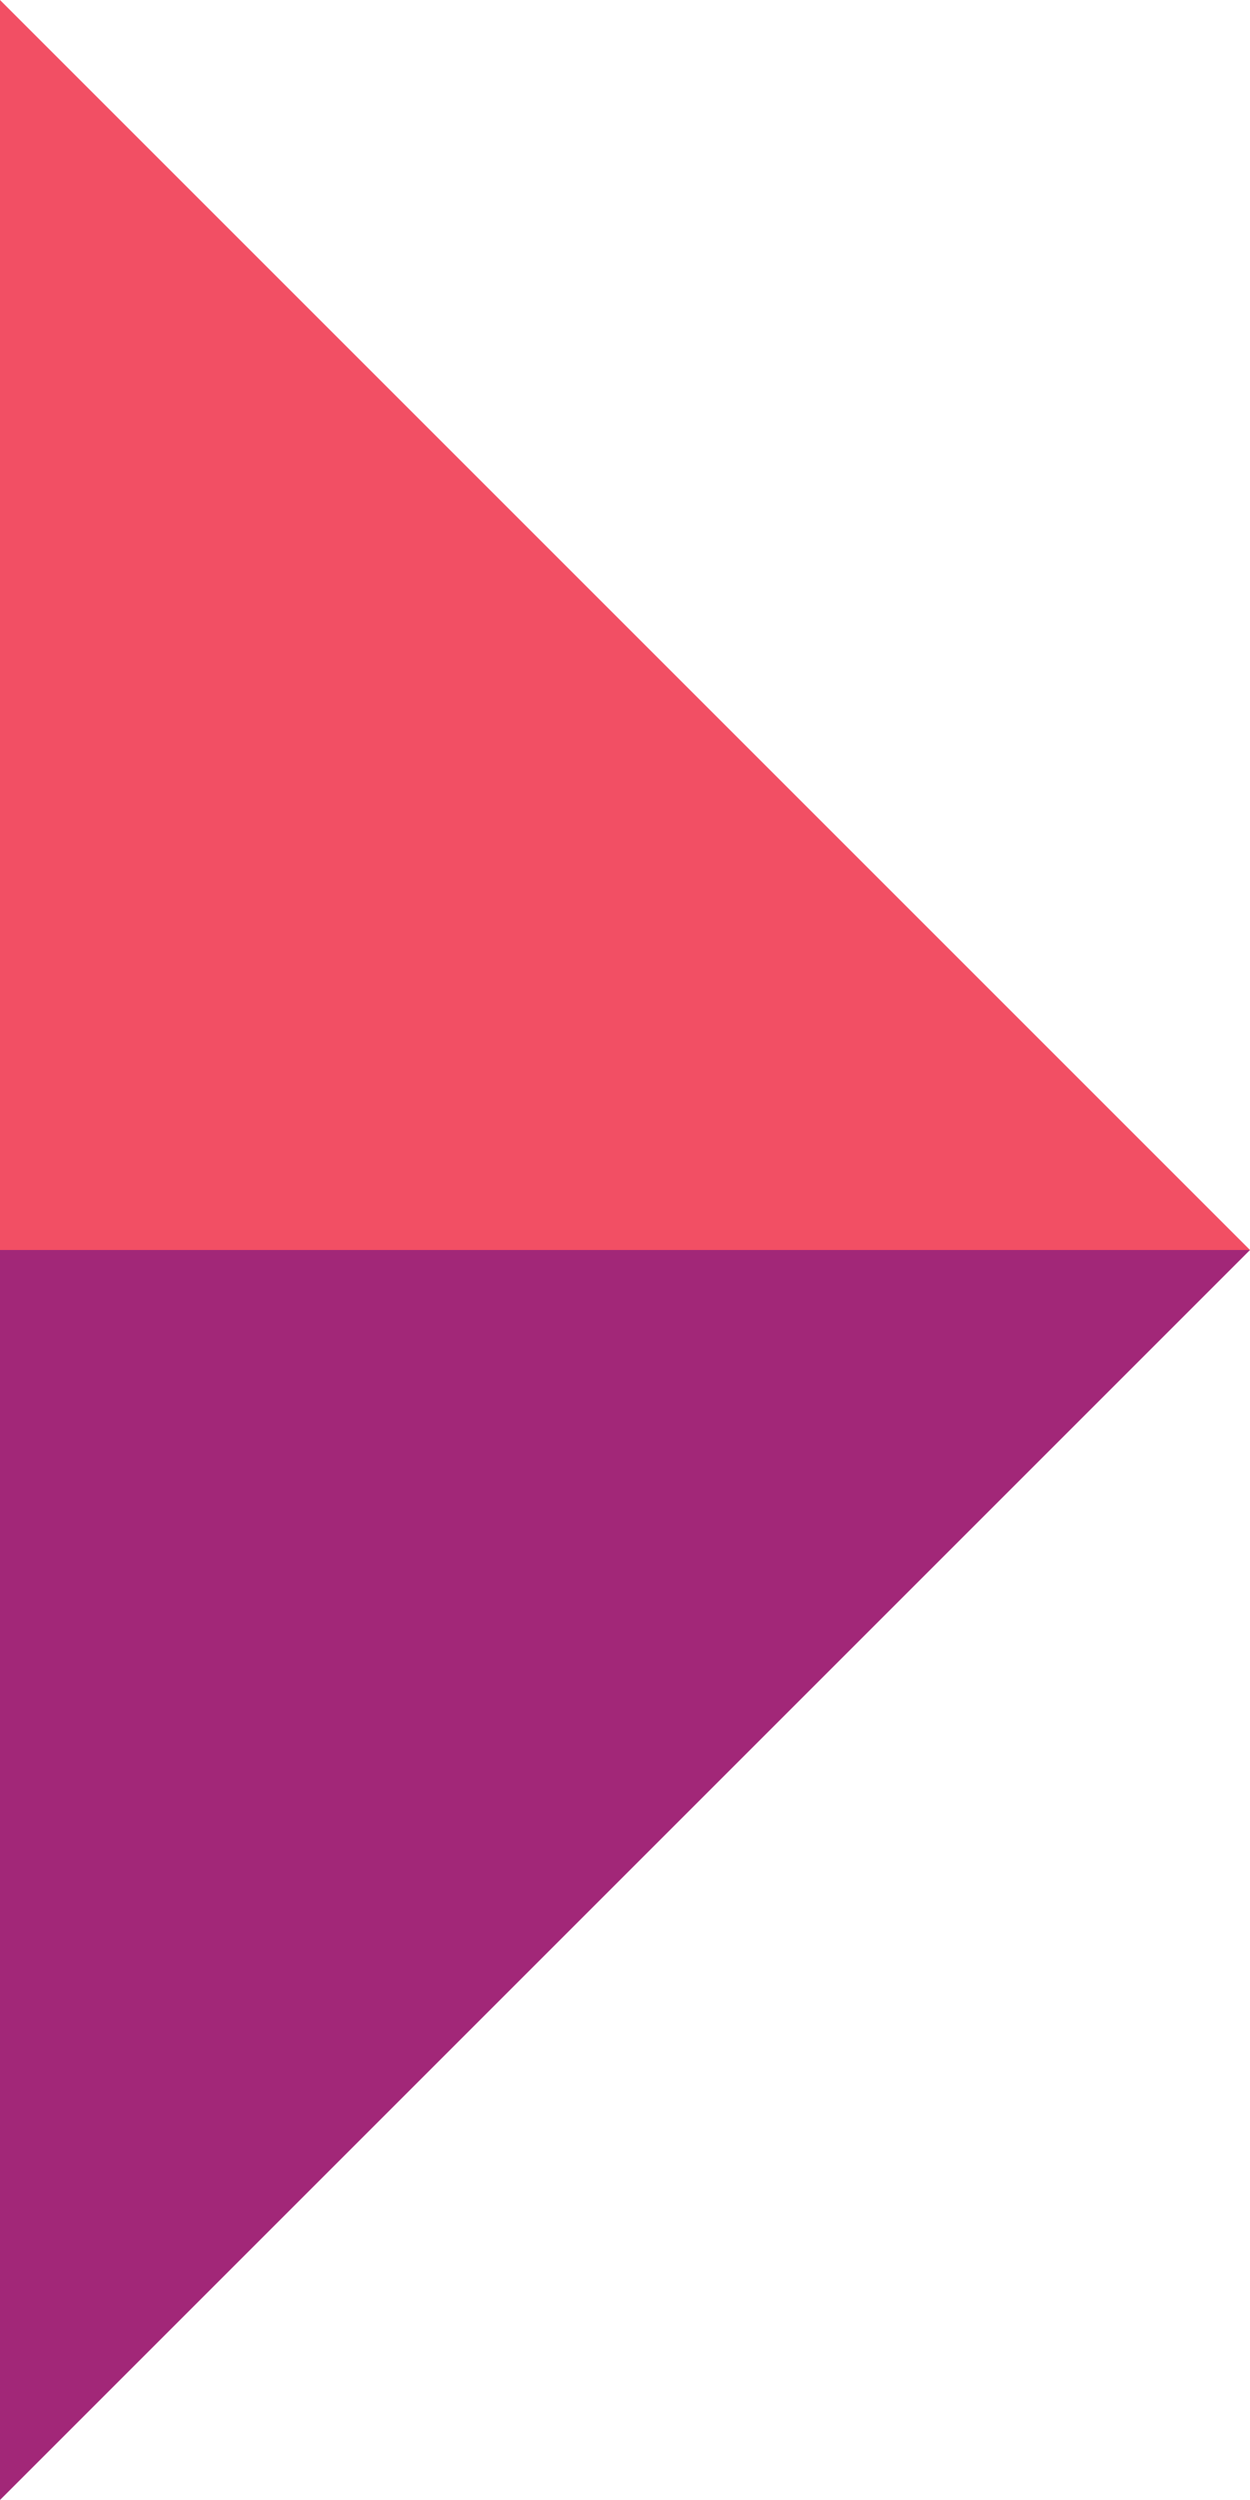
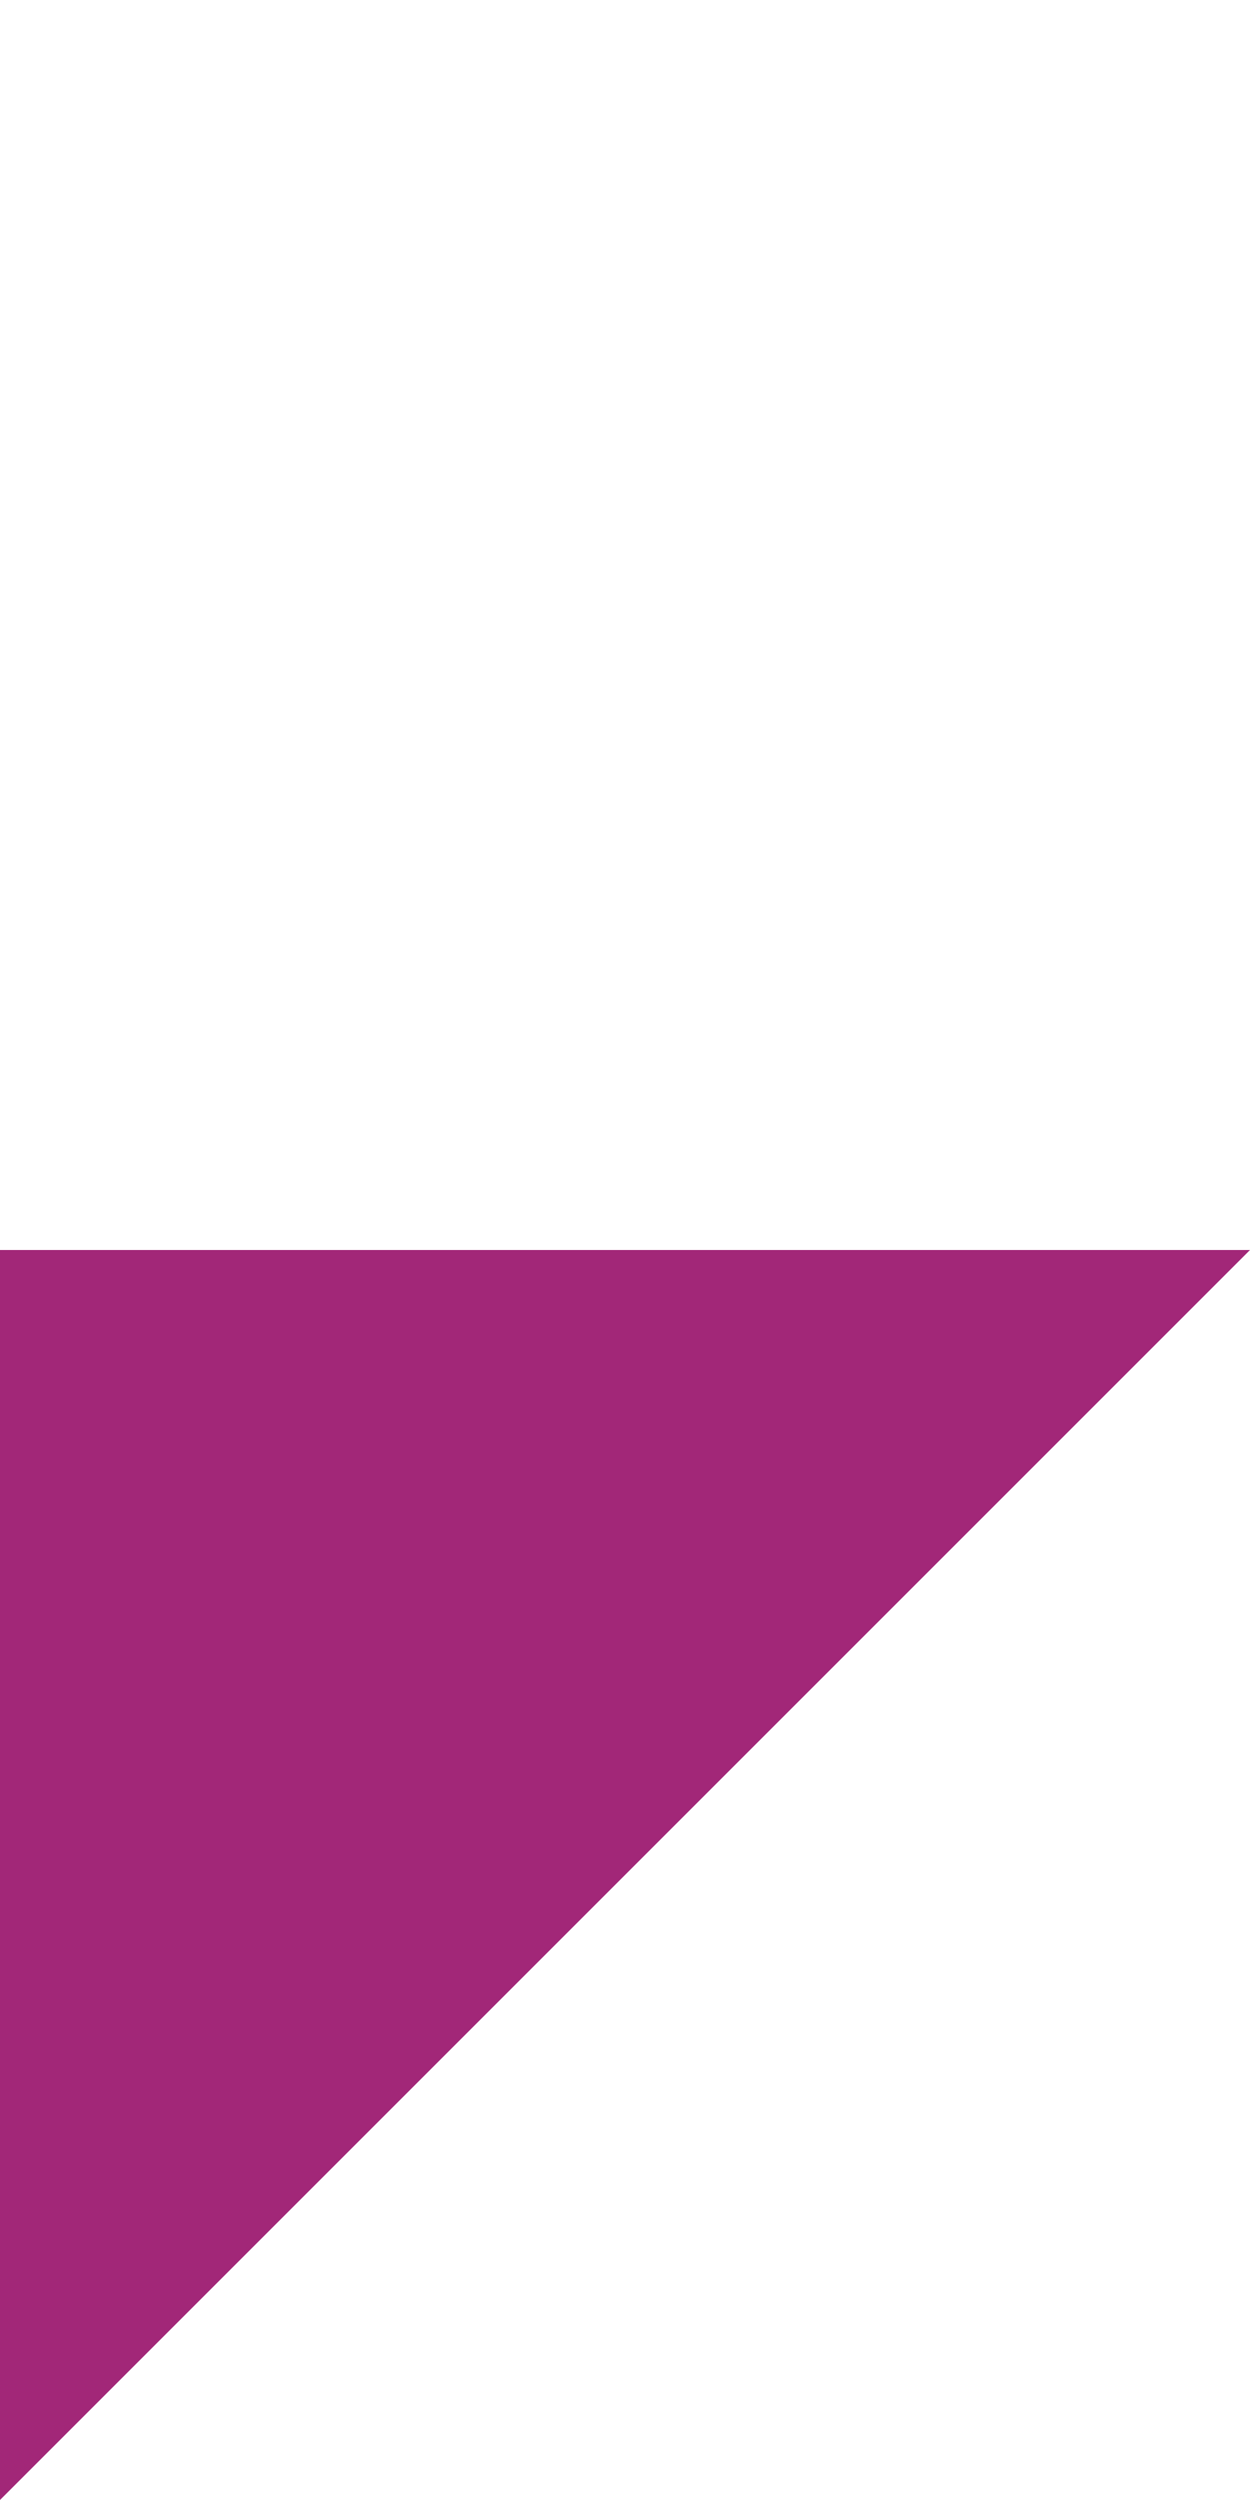
<svg xmlns="http://www.w3.org/2000/svg" width="6" height="12" viewBox="0 0 6 12" fill="none">
  <path fill-rule="evenodd" clip-rule="evenodd" d="M0 6L0 12L6 6H0Z" fill="#A22778" />
-   <path fill-rule="evenodd" clip-rule="evenodd" d="M0 0L0 6H6L0 0Z" fill="#F24F64" />
</svg>